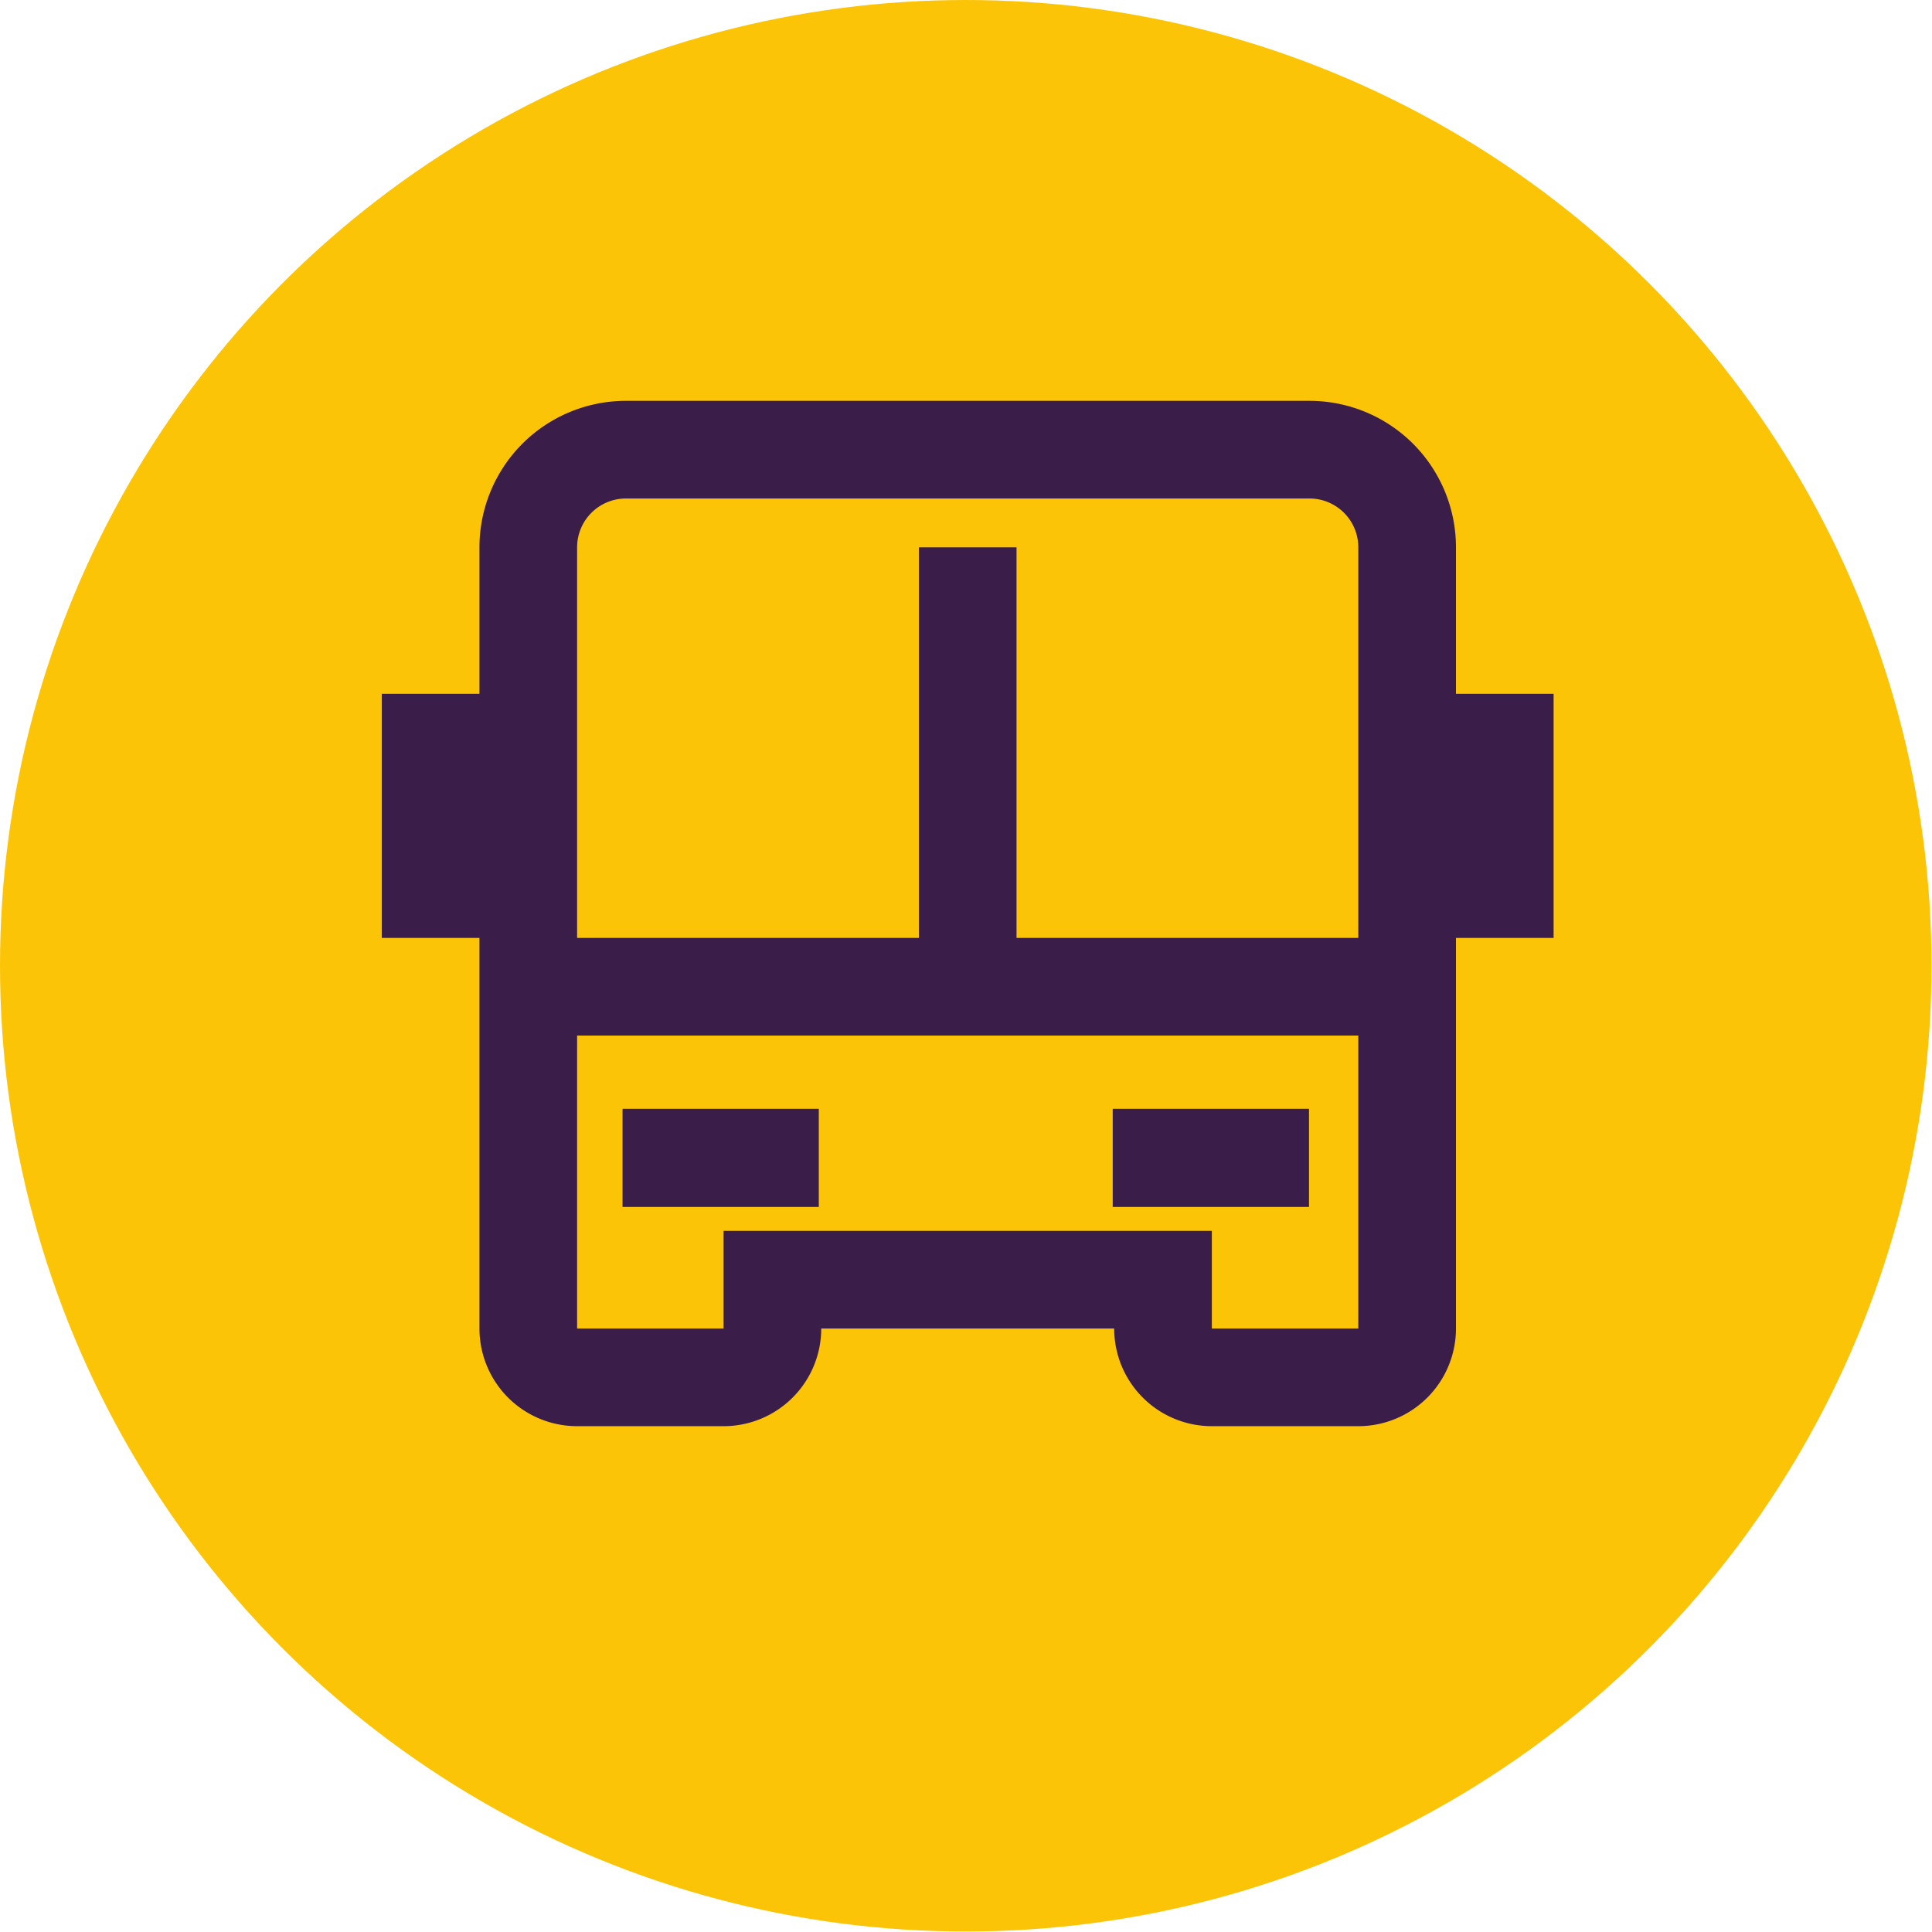
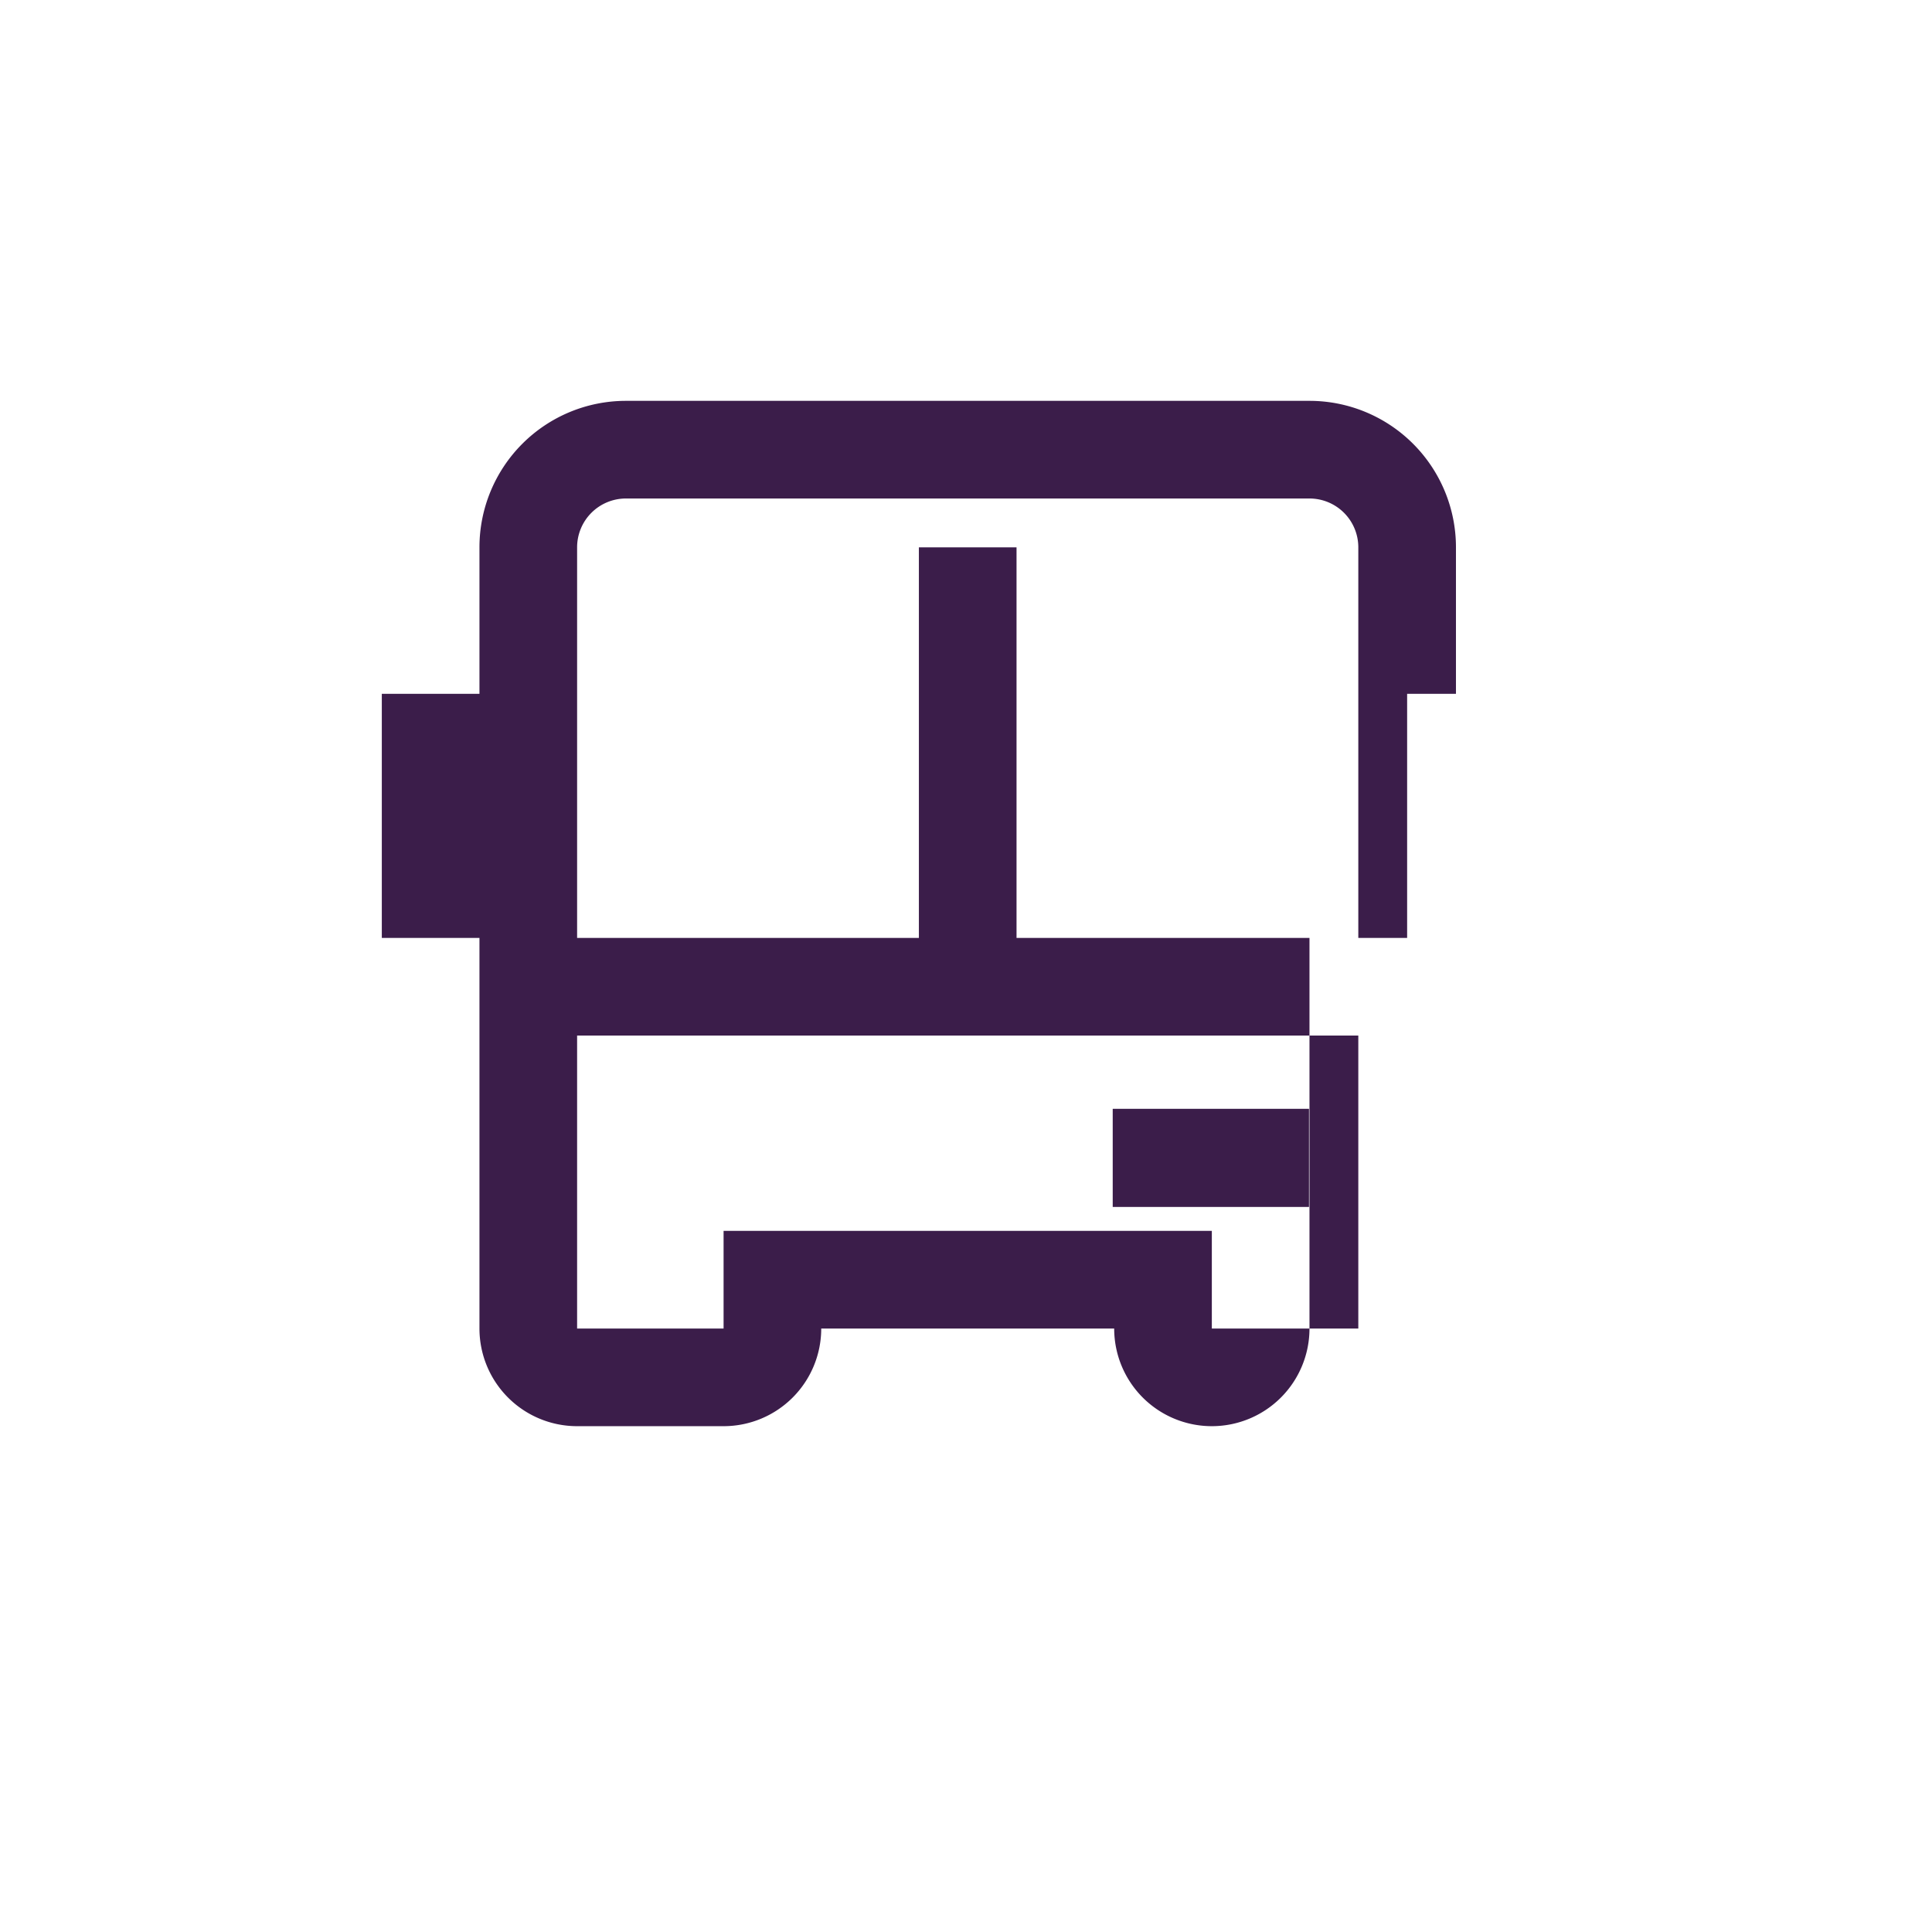
<svg xmlns="http://www.w3.org/2000/svg" viewBox="0 0 39.57 39.57">
  <defs>
    <style>.cls-1{fill:#fcc407;}.cls-2{fill:#3b1d4a;}</style>
  </defs>
  <g id="Warstwa_2" data-name="Warstwa 2">
    <g id="Warstwa_1-2" data-name="Warstwa 1">
-       <circle class="cls-1" cx="19.78" cy="19.78" r="19.78" />
-       <path class="cls-2" d="M27.82,19.21h-7v-8h-2v8h-7v-8a1,1,0,0,1,1-1h14a1,1,0,0,1,1,1Zm0,8h-3v-2h-10v2h-3v-6H27.82Zm2-13v-3a3,3,0,0,0-3-3h-14a3,3,0,0,0-3,3v3h-2v5h2v8a2,2,0,0,0,2,2h3a2,2,0,0,0,2-2h6a2,2,0,0,0,2,2h3a2,2,0,0,0,2-2v-8h2v-5Z" />
+       <path class="cls-2" d="M27.82,19.21h-7v-8h-2v8h-7v-8a1,1,0,0,1,1-1h14a1,1,0,0,1,1,1Zm0,8h-3v-2h-10v2h-3v-6H27.82Zm2-13v-3a3,3,0,0,0-3-3h-14a3,3,0,0,0-3,3v3h-2v5h2v8a2,2,0,0,0,2,2h3a2,2,0,0,0,2-2h6a2,2,0,0,0,2,2a2,2,0,0,0,2-2v-8h2v-5Z" />
      <rect class="cls-2" x="22.79" y="22.71" width="4.02" height="2.01" />
-       <rect class="cls-2" x="12.75" y="22.71" width="4.02" height="2.01" />
    </g>
  </g>
</svg>